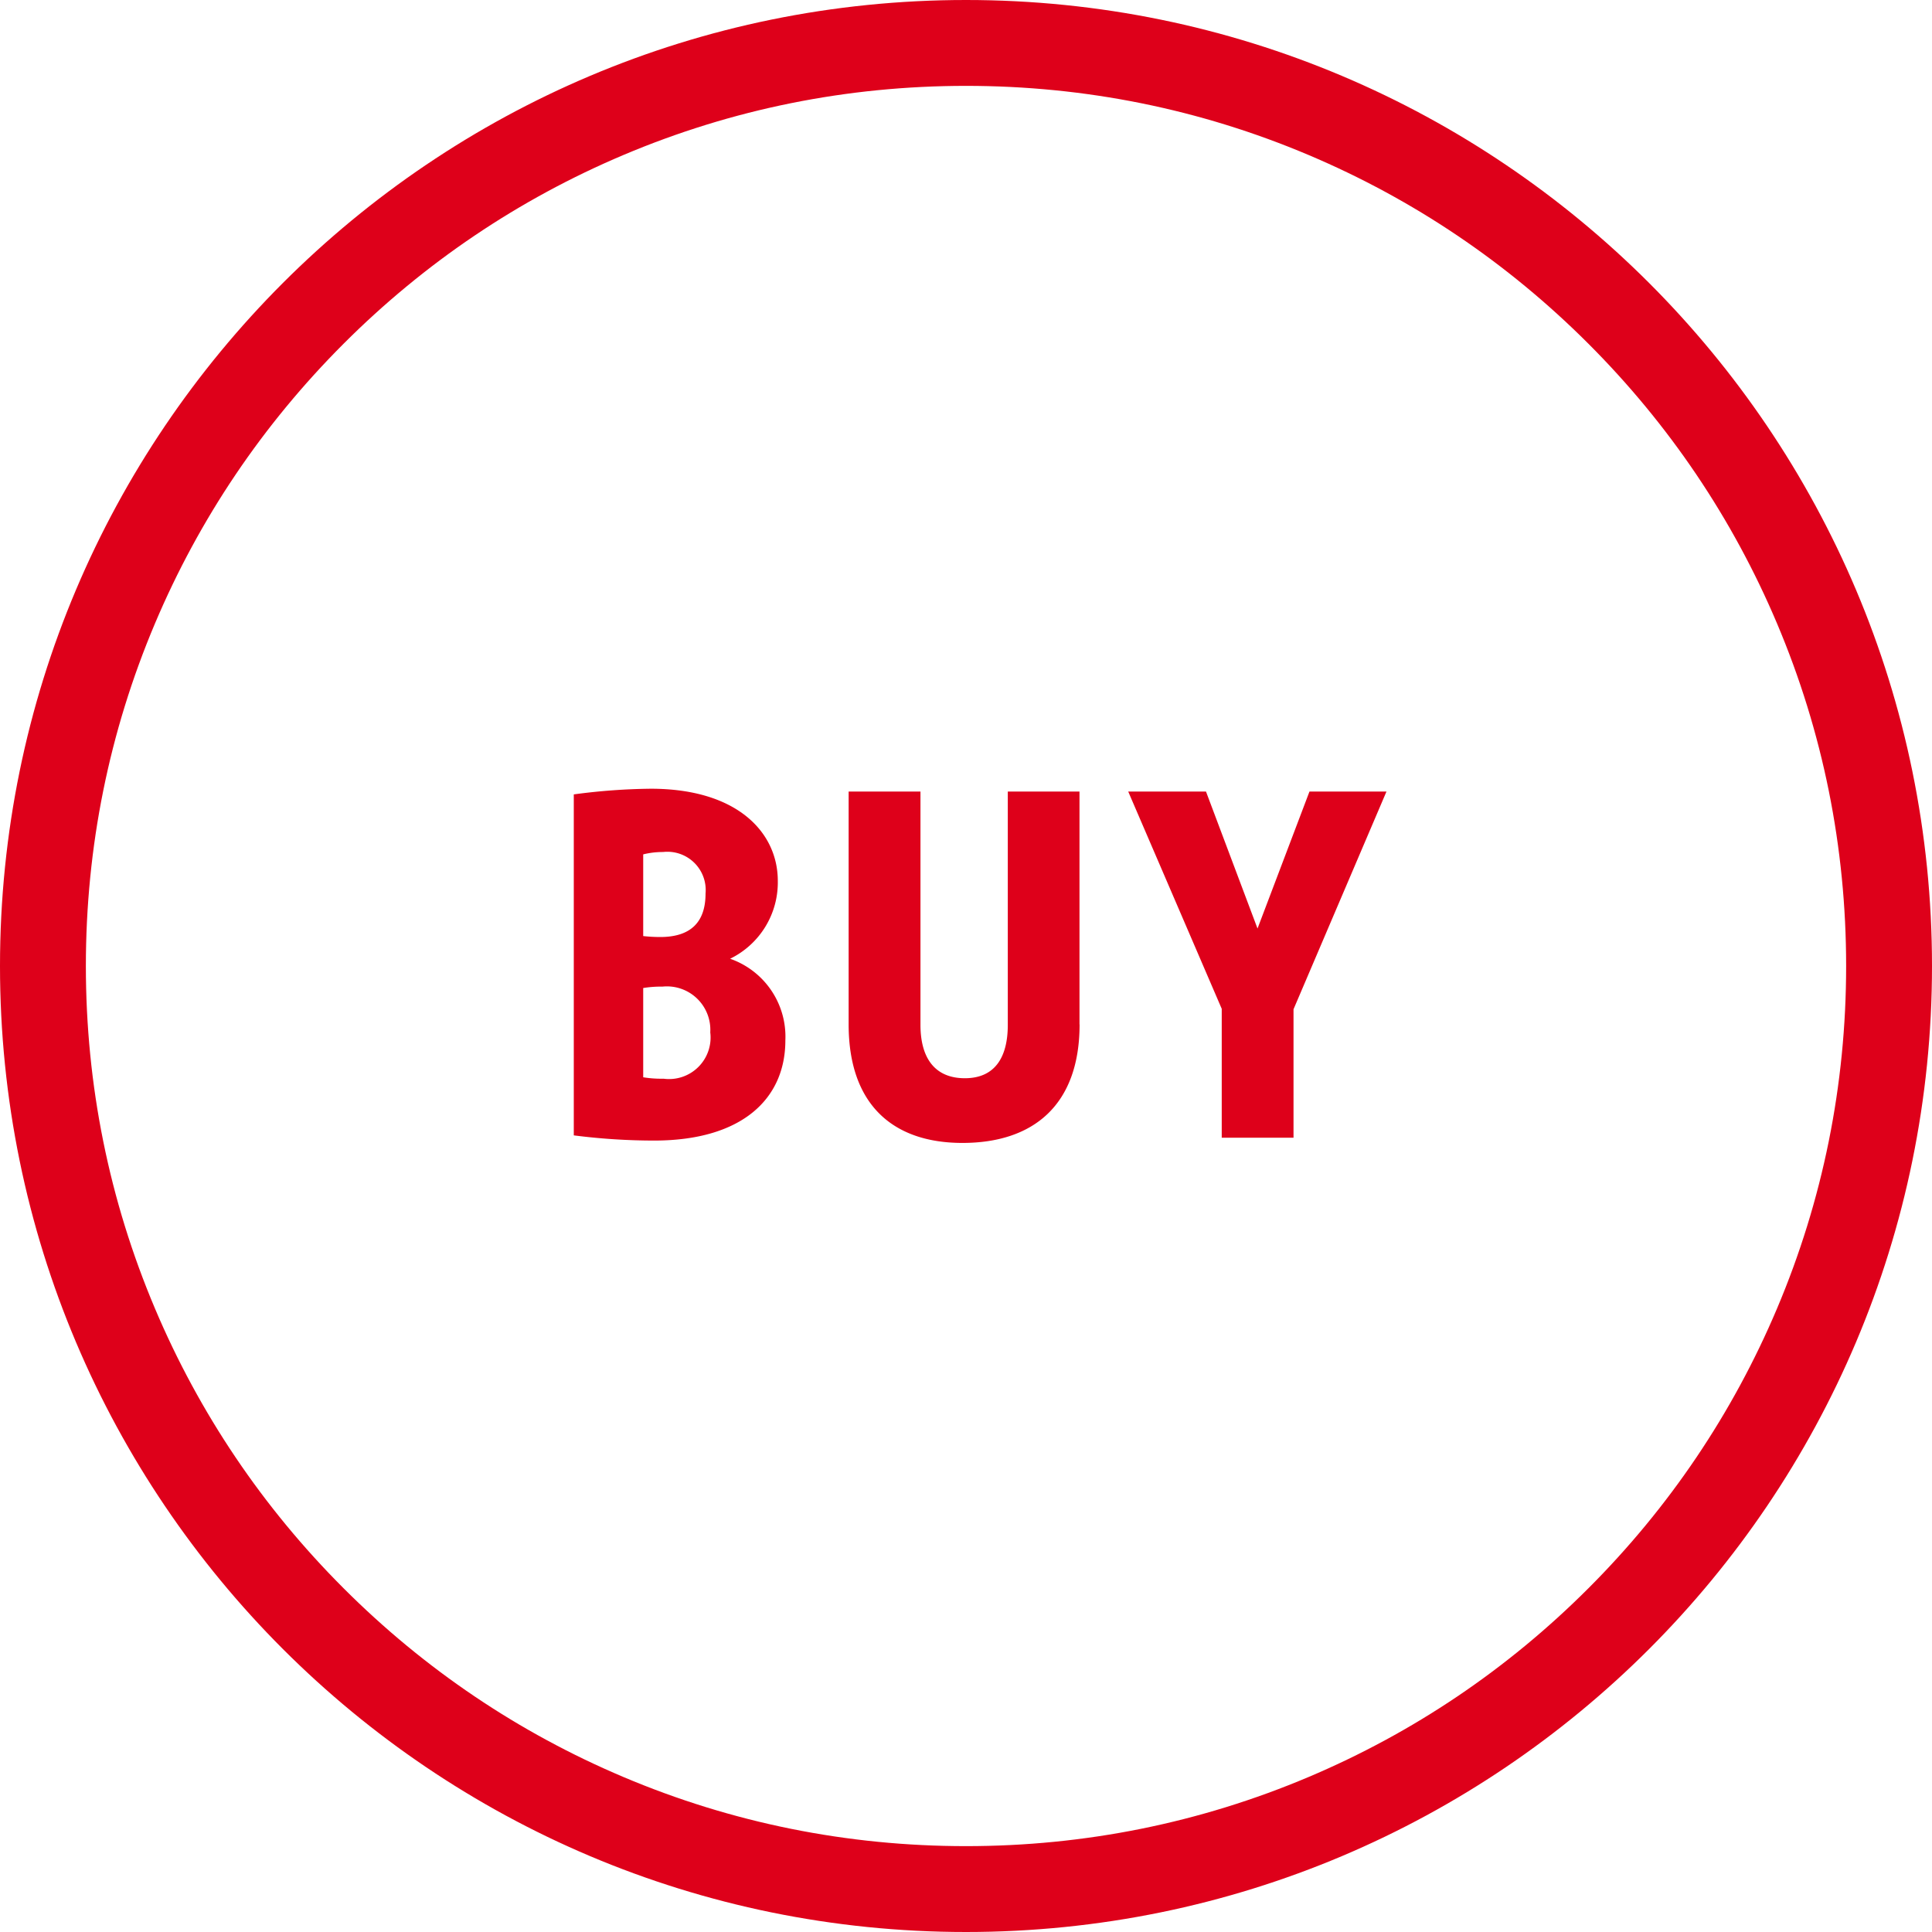
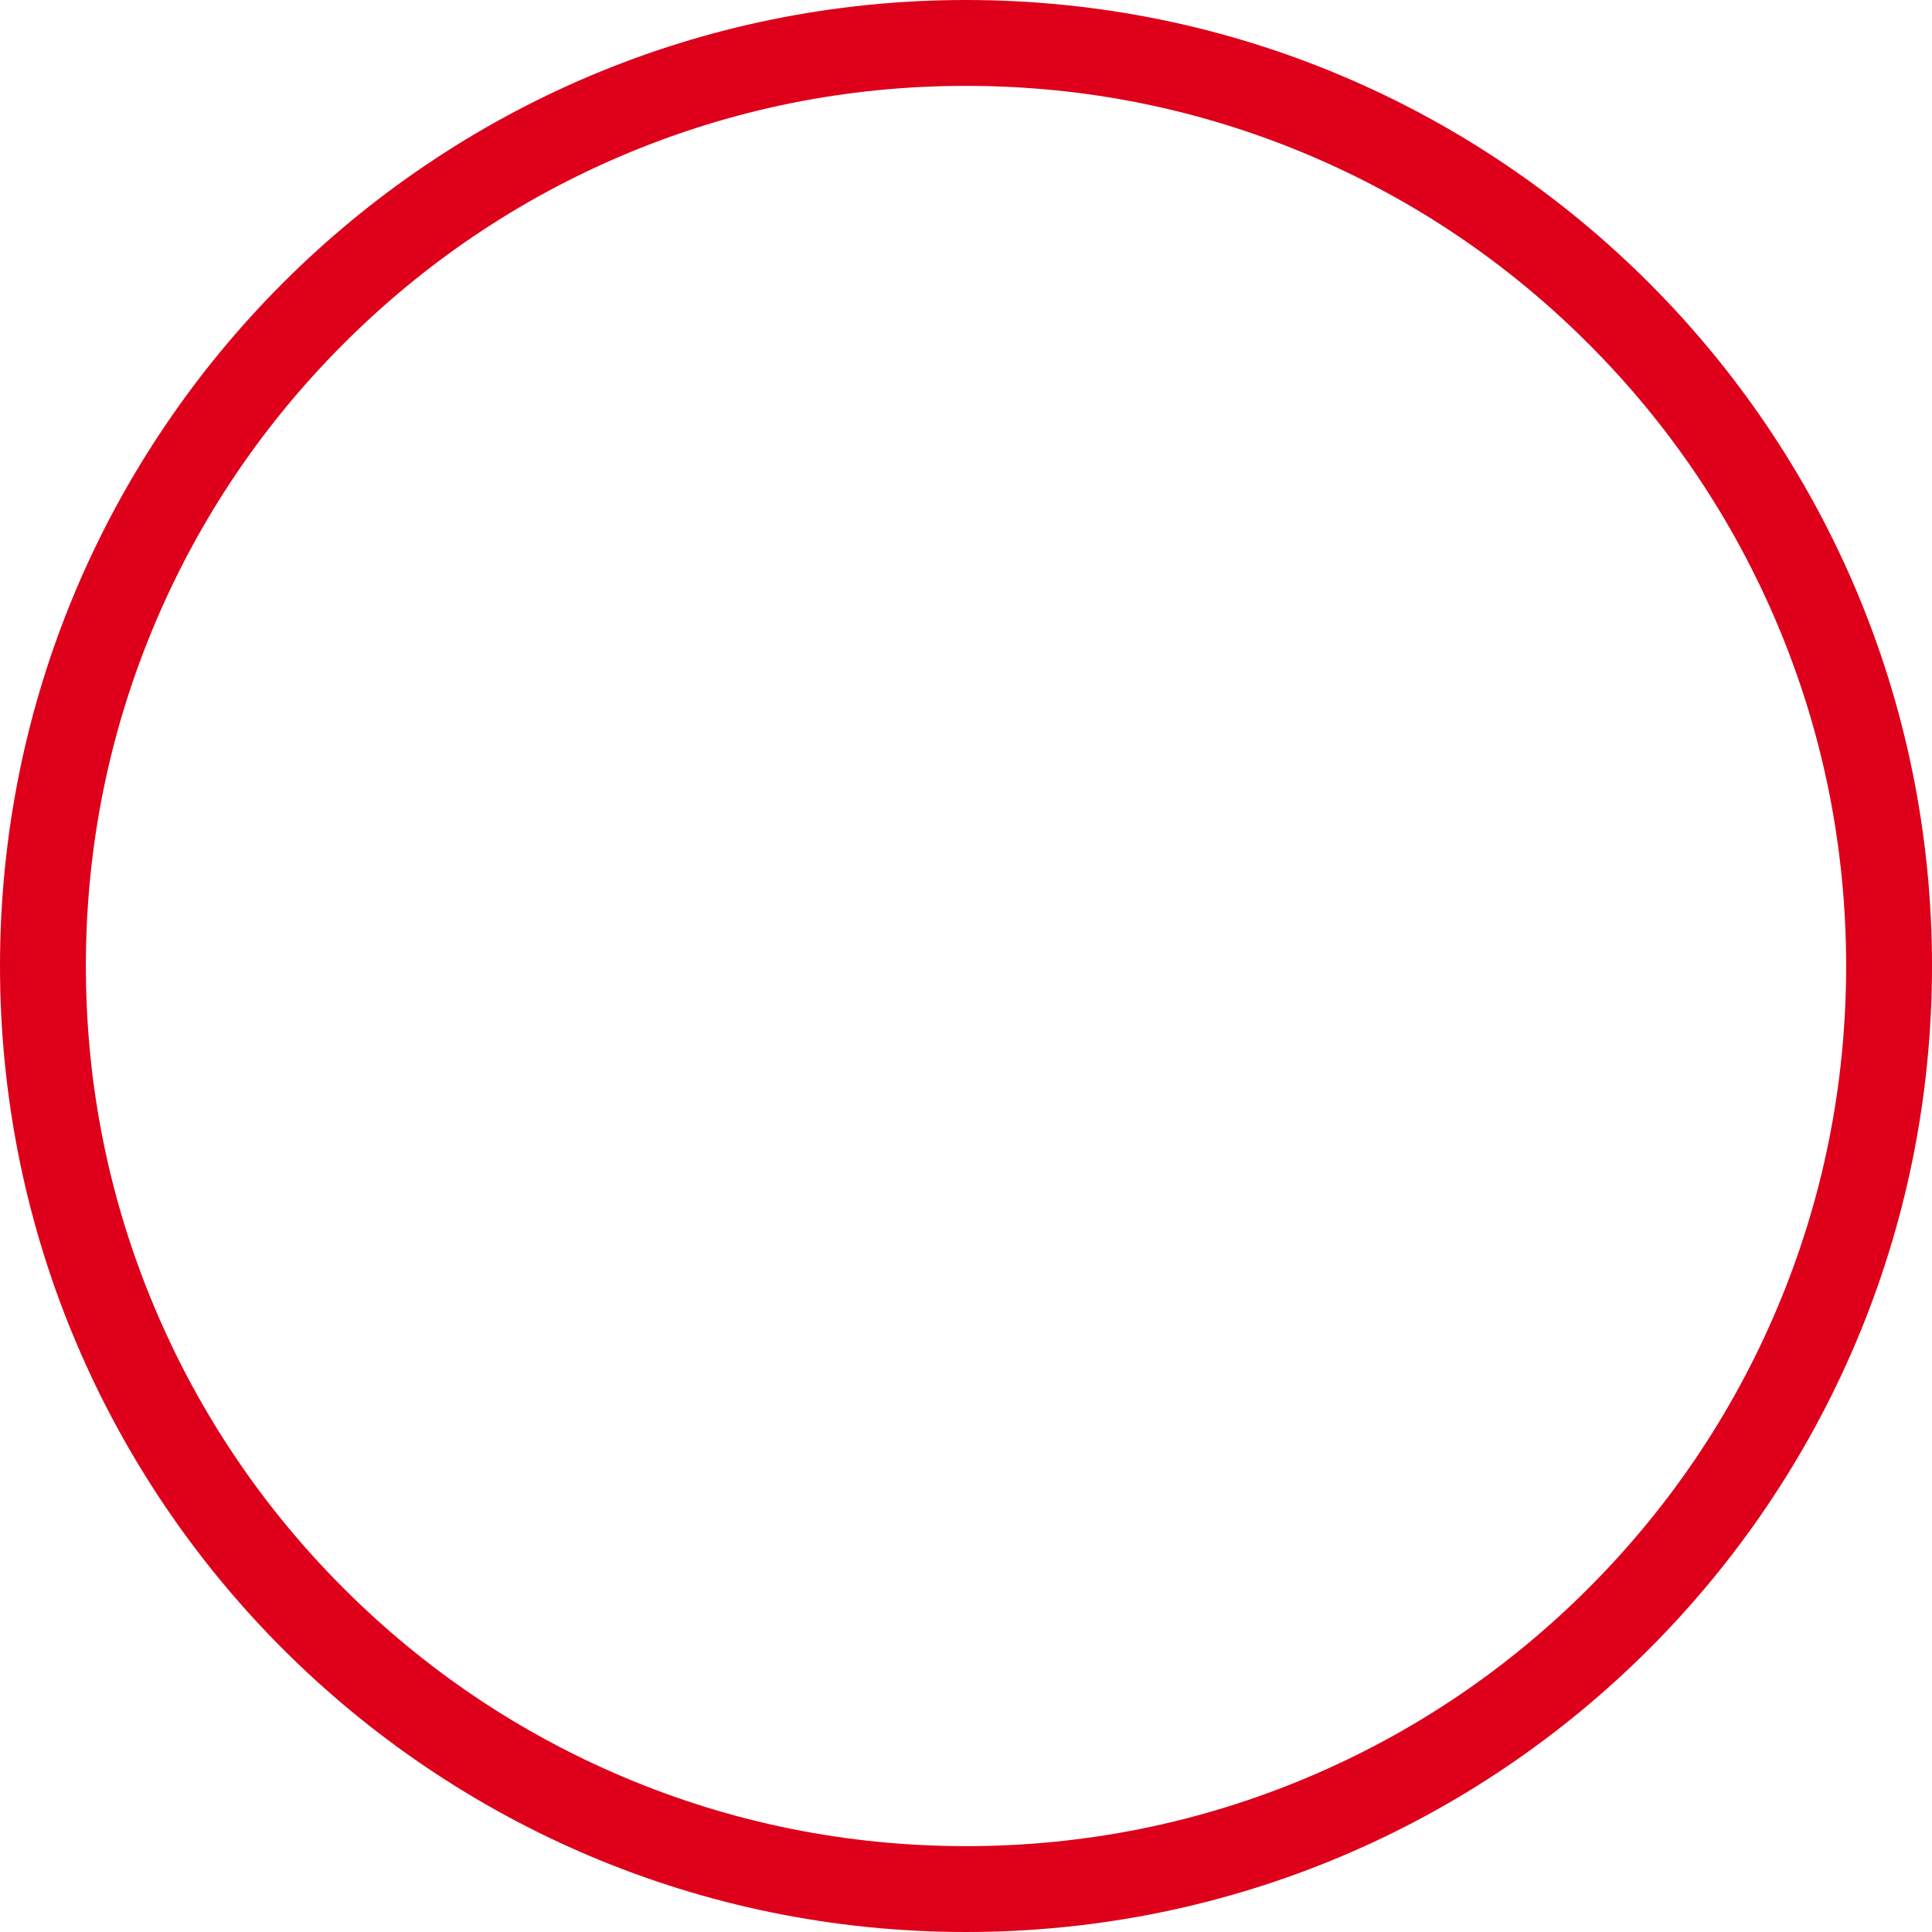
<svg xmlns="http://www.w3.org/2000/svg" id="BTN-Round-black" width="90" height="90" viewBox="0 0 90 90">
  <g id="Path_493" data-name="Path 493" fill="none">
    <path d="M45,0A45,45,0,1,1,0,45,45,45,0,0,1,45,0Z" stroke="none" />
    <path d="M 45 4 C 39.463 4 34.094 5.083 29.042 7.22 C 24.16 9.285 19.775 12.242 16.009 16.009 C 12.242 19.775 9.285 24.16 7.22 29.042 C 5.083 34.094 4 39.463 4 45 C 4 50.537 5.083 55.906 7.22 60.958 C 9.285 65.84 12.242 70.225 16.009 73.991 C 19.775 77.758 24.16 80.715 29.042 82.78 C 34.094 84.917 39.463 86 45 86 C 50.537 86 55.906 84.917 60.958 82.78 C 65.84 80.715 70.225 77.758 73.991 73.991 C 77.758 70.225 80.715 65.84 82.78 60.958 C 84.917 55.906 86 50.537 86 45 C 86 39.463 84.917 34.094 82.78 29.042 C 80.715 24.16 77.758 19.775 73.991 16.009 C 70.225 12.242 65.84 9.285 60.958 7.22 C 55.906 5.083 50.537 4 45 4 M 45 0 C 69.853 0 90 20.147 90 45 C 90 69.853 69.853 90 45 90 C 20.147 90 0 69.853 0 45 C 0 20.147 20.147 0 45 0 Z" stroke="none" fill="#de001a" />
  </g>
-   <path id="Path_498" data-name="Path 498" d="M-8.415-4.532a3.843,3.843,0,0,0-2.574-3.806,3.953,3.953,0,0,0,2.222-3.63c0-2.222-1.848-4.29-5.918-4.29a28.688,28.688,0,0,0-3.586.264V-.11a29.464,29.464,0,0,0,3.74.242C-10.417.132-8.415-1.826-8.415-4.532Zm-3.718-6.842c0,1.386-.748,2.024-2.112,2.024a7.4,7.4,0,0,1-.792-.044V-13.2a3.8,3.8,0,0,1,.924-.11A1.784,1.784,0,0,1-12.133-11.374Zm.22,6.468A1.935,1.935,0,0,1-14.091-2.75a5.251,5.251,0,0,1-.946-.066V-6.974a5.221,5.221,0,0,1,.9-.066A2.023,2.023,0,0,1-11.913-4.906Zm17.2-.374V-16.126H1.947V-5.258c0,1.562-.638,2.486-2,2.486-1.386,0-2.068-.924-2.068-2.486V-16.126H-5.467V-5.28C-5.467-1.54-3.4.242-.165.242,3.113.242,5.291-1.5,5.291-5.28Zm14.3-10.846H16l-2.42,6.38-2.4-6.38H7.557l4.356,10.12V0h3.344V-5.984Z" transform="translate(45 53)" fill="#de001a" />
</svg>